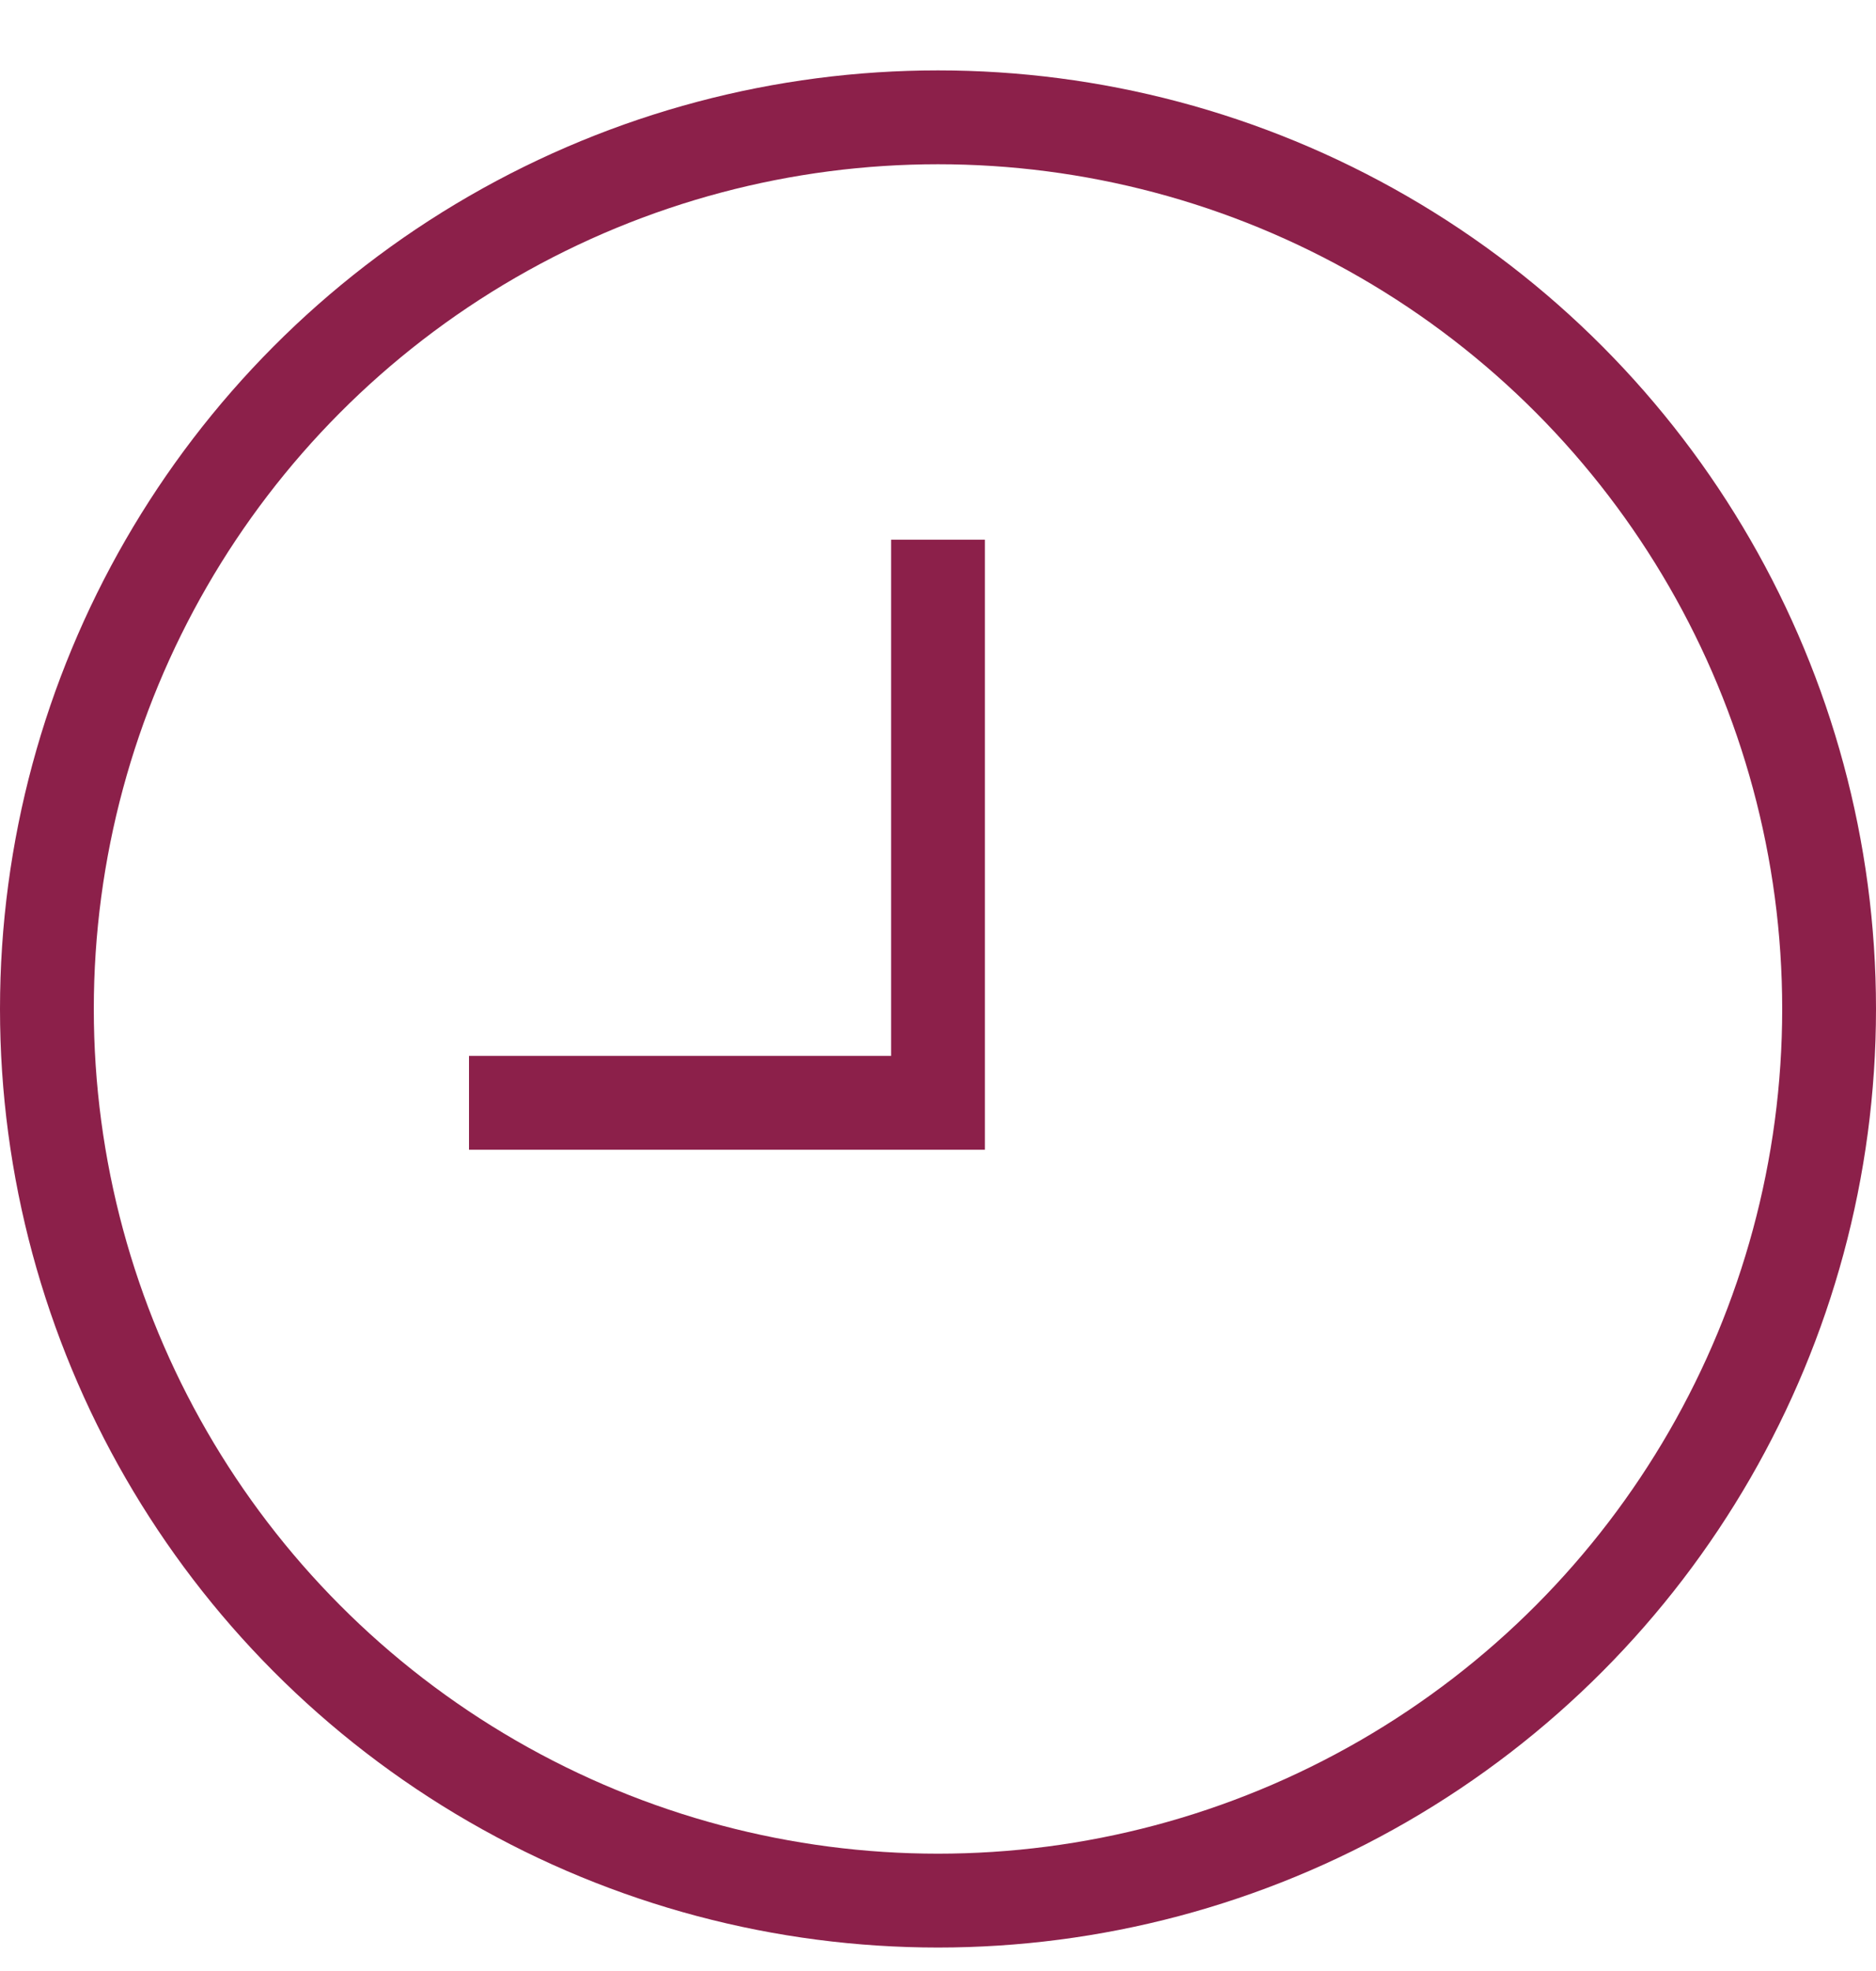
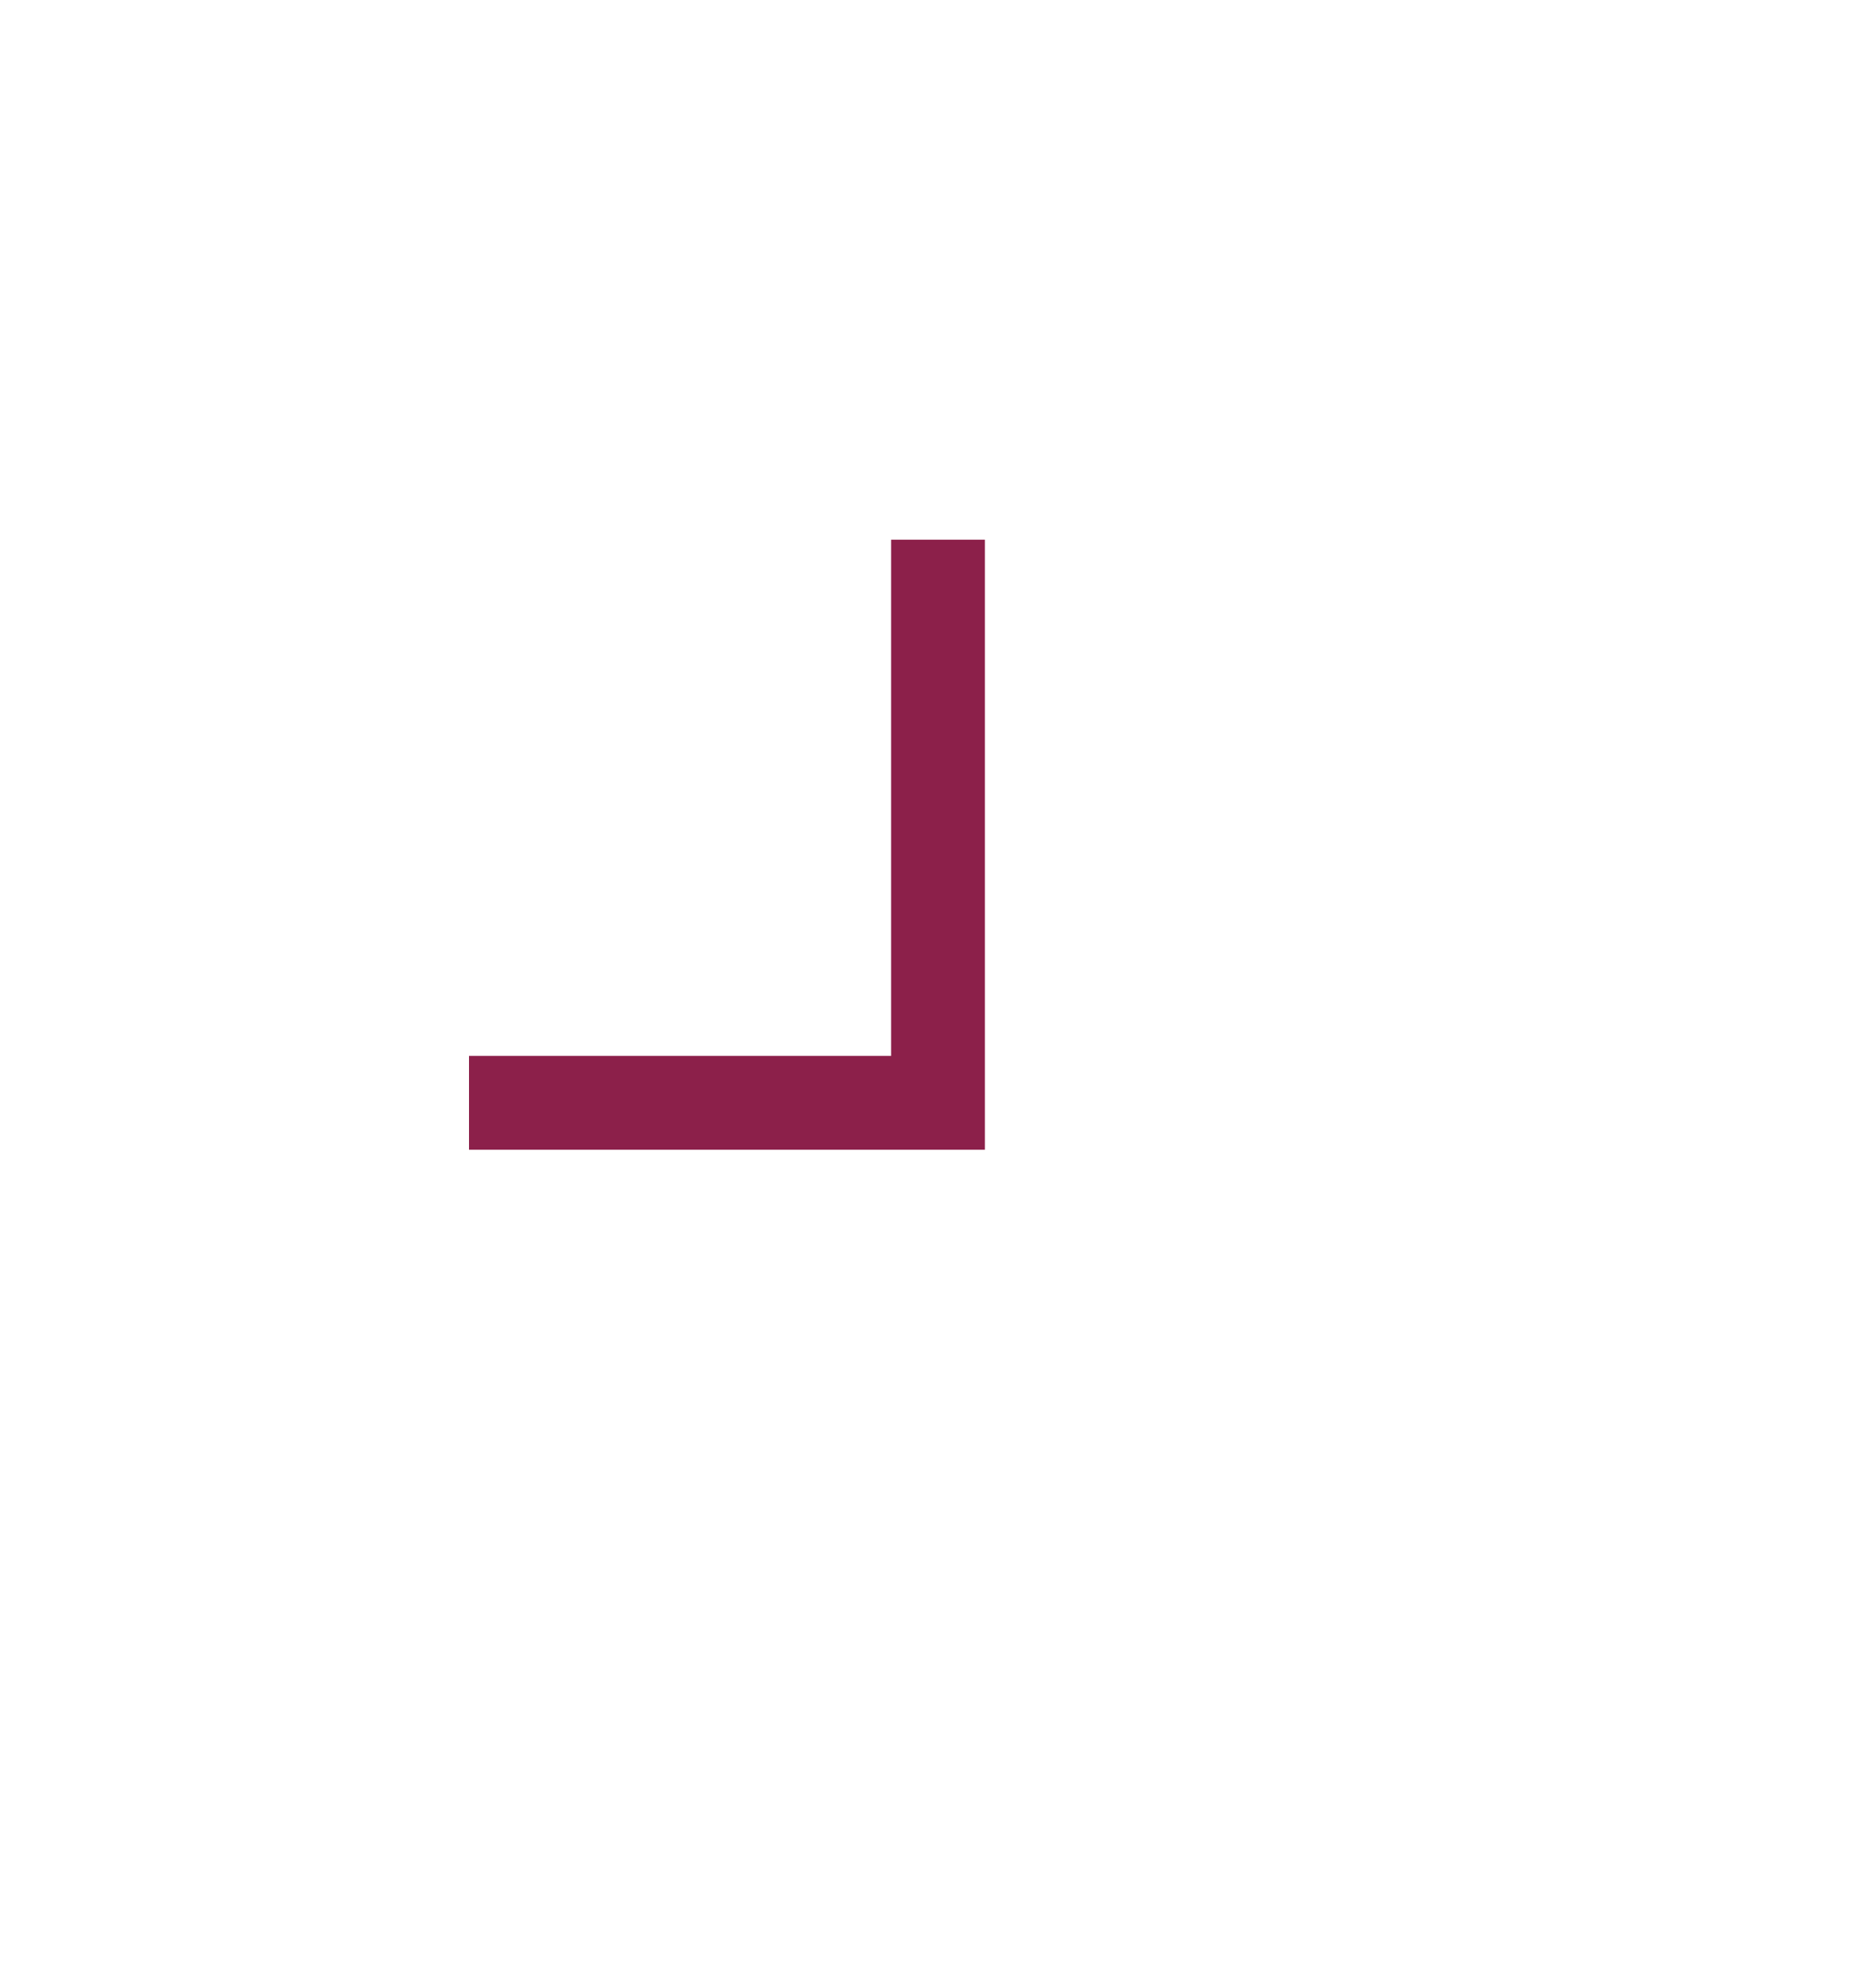
<svg xmlns="http://www.w3.org/2000/svg" width="20" height="21" viewBox="0 0 20 21" fill="none">
-   <circle cx="10" cy="10.75" r="9.5" stroke="#8C204A" />
  <path d="M10 5.75V11.75H5" stroke="#8C204A" />
</svg>